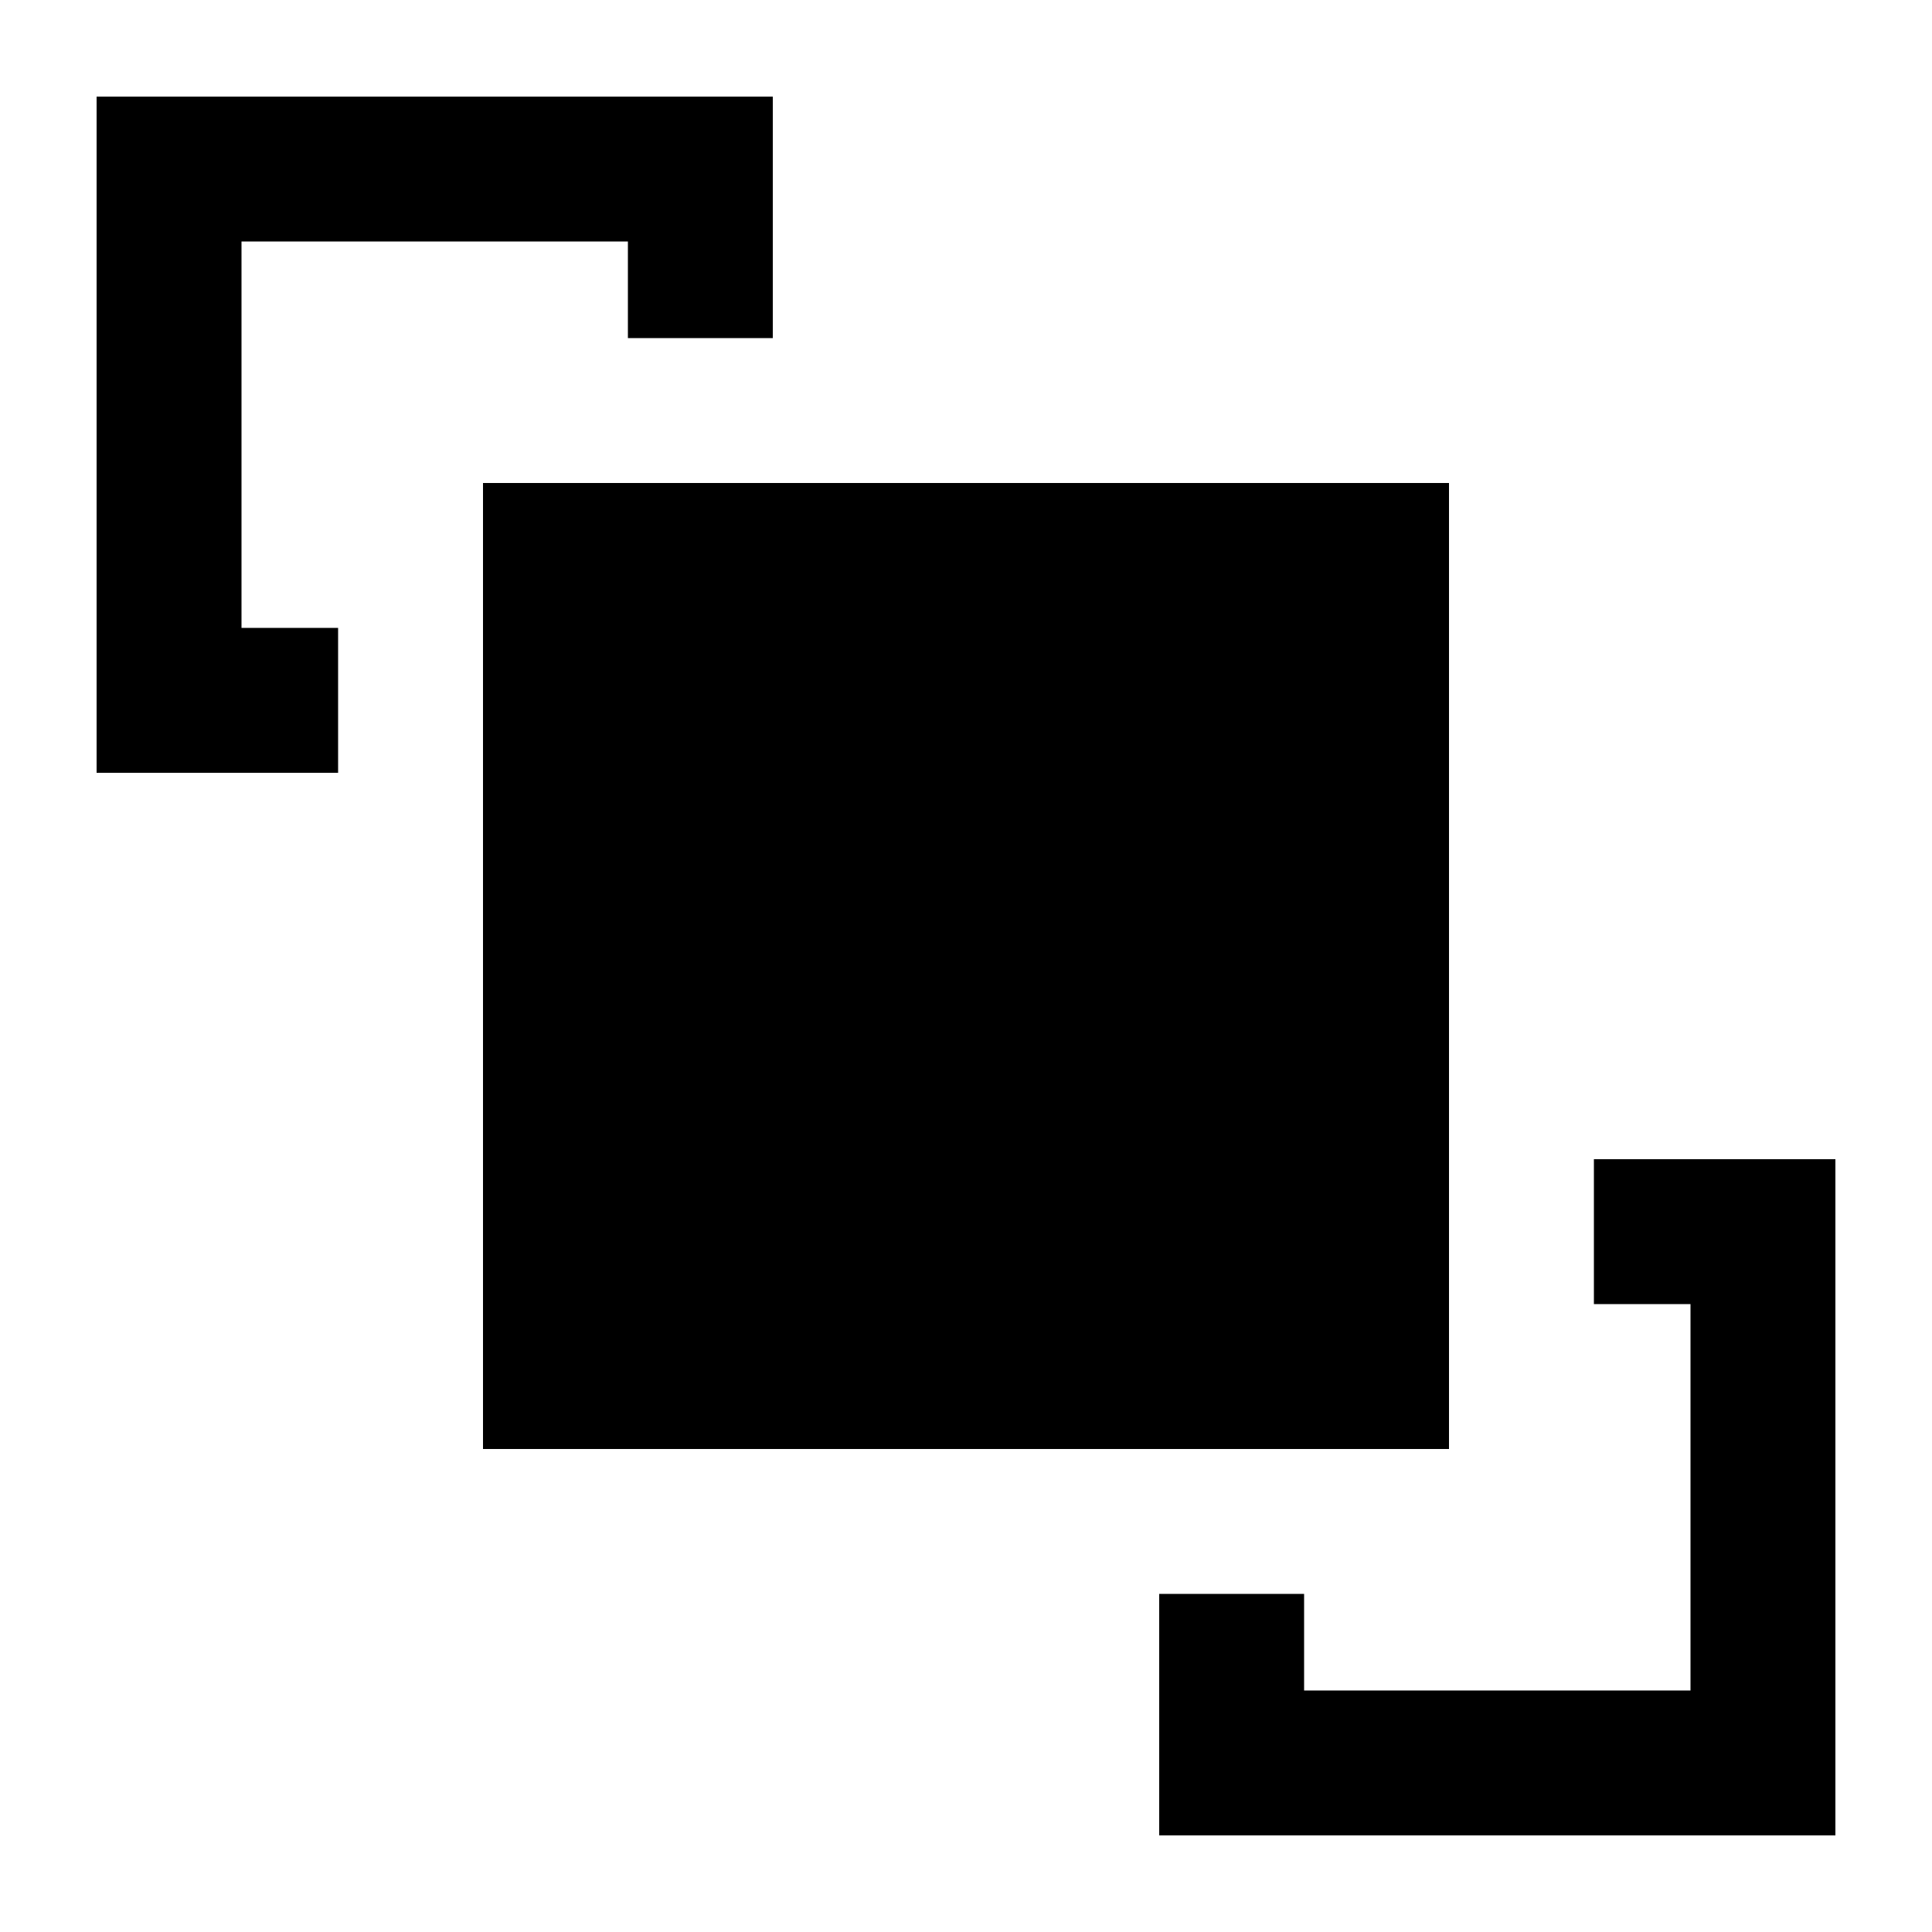
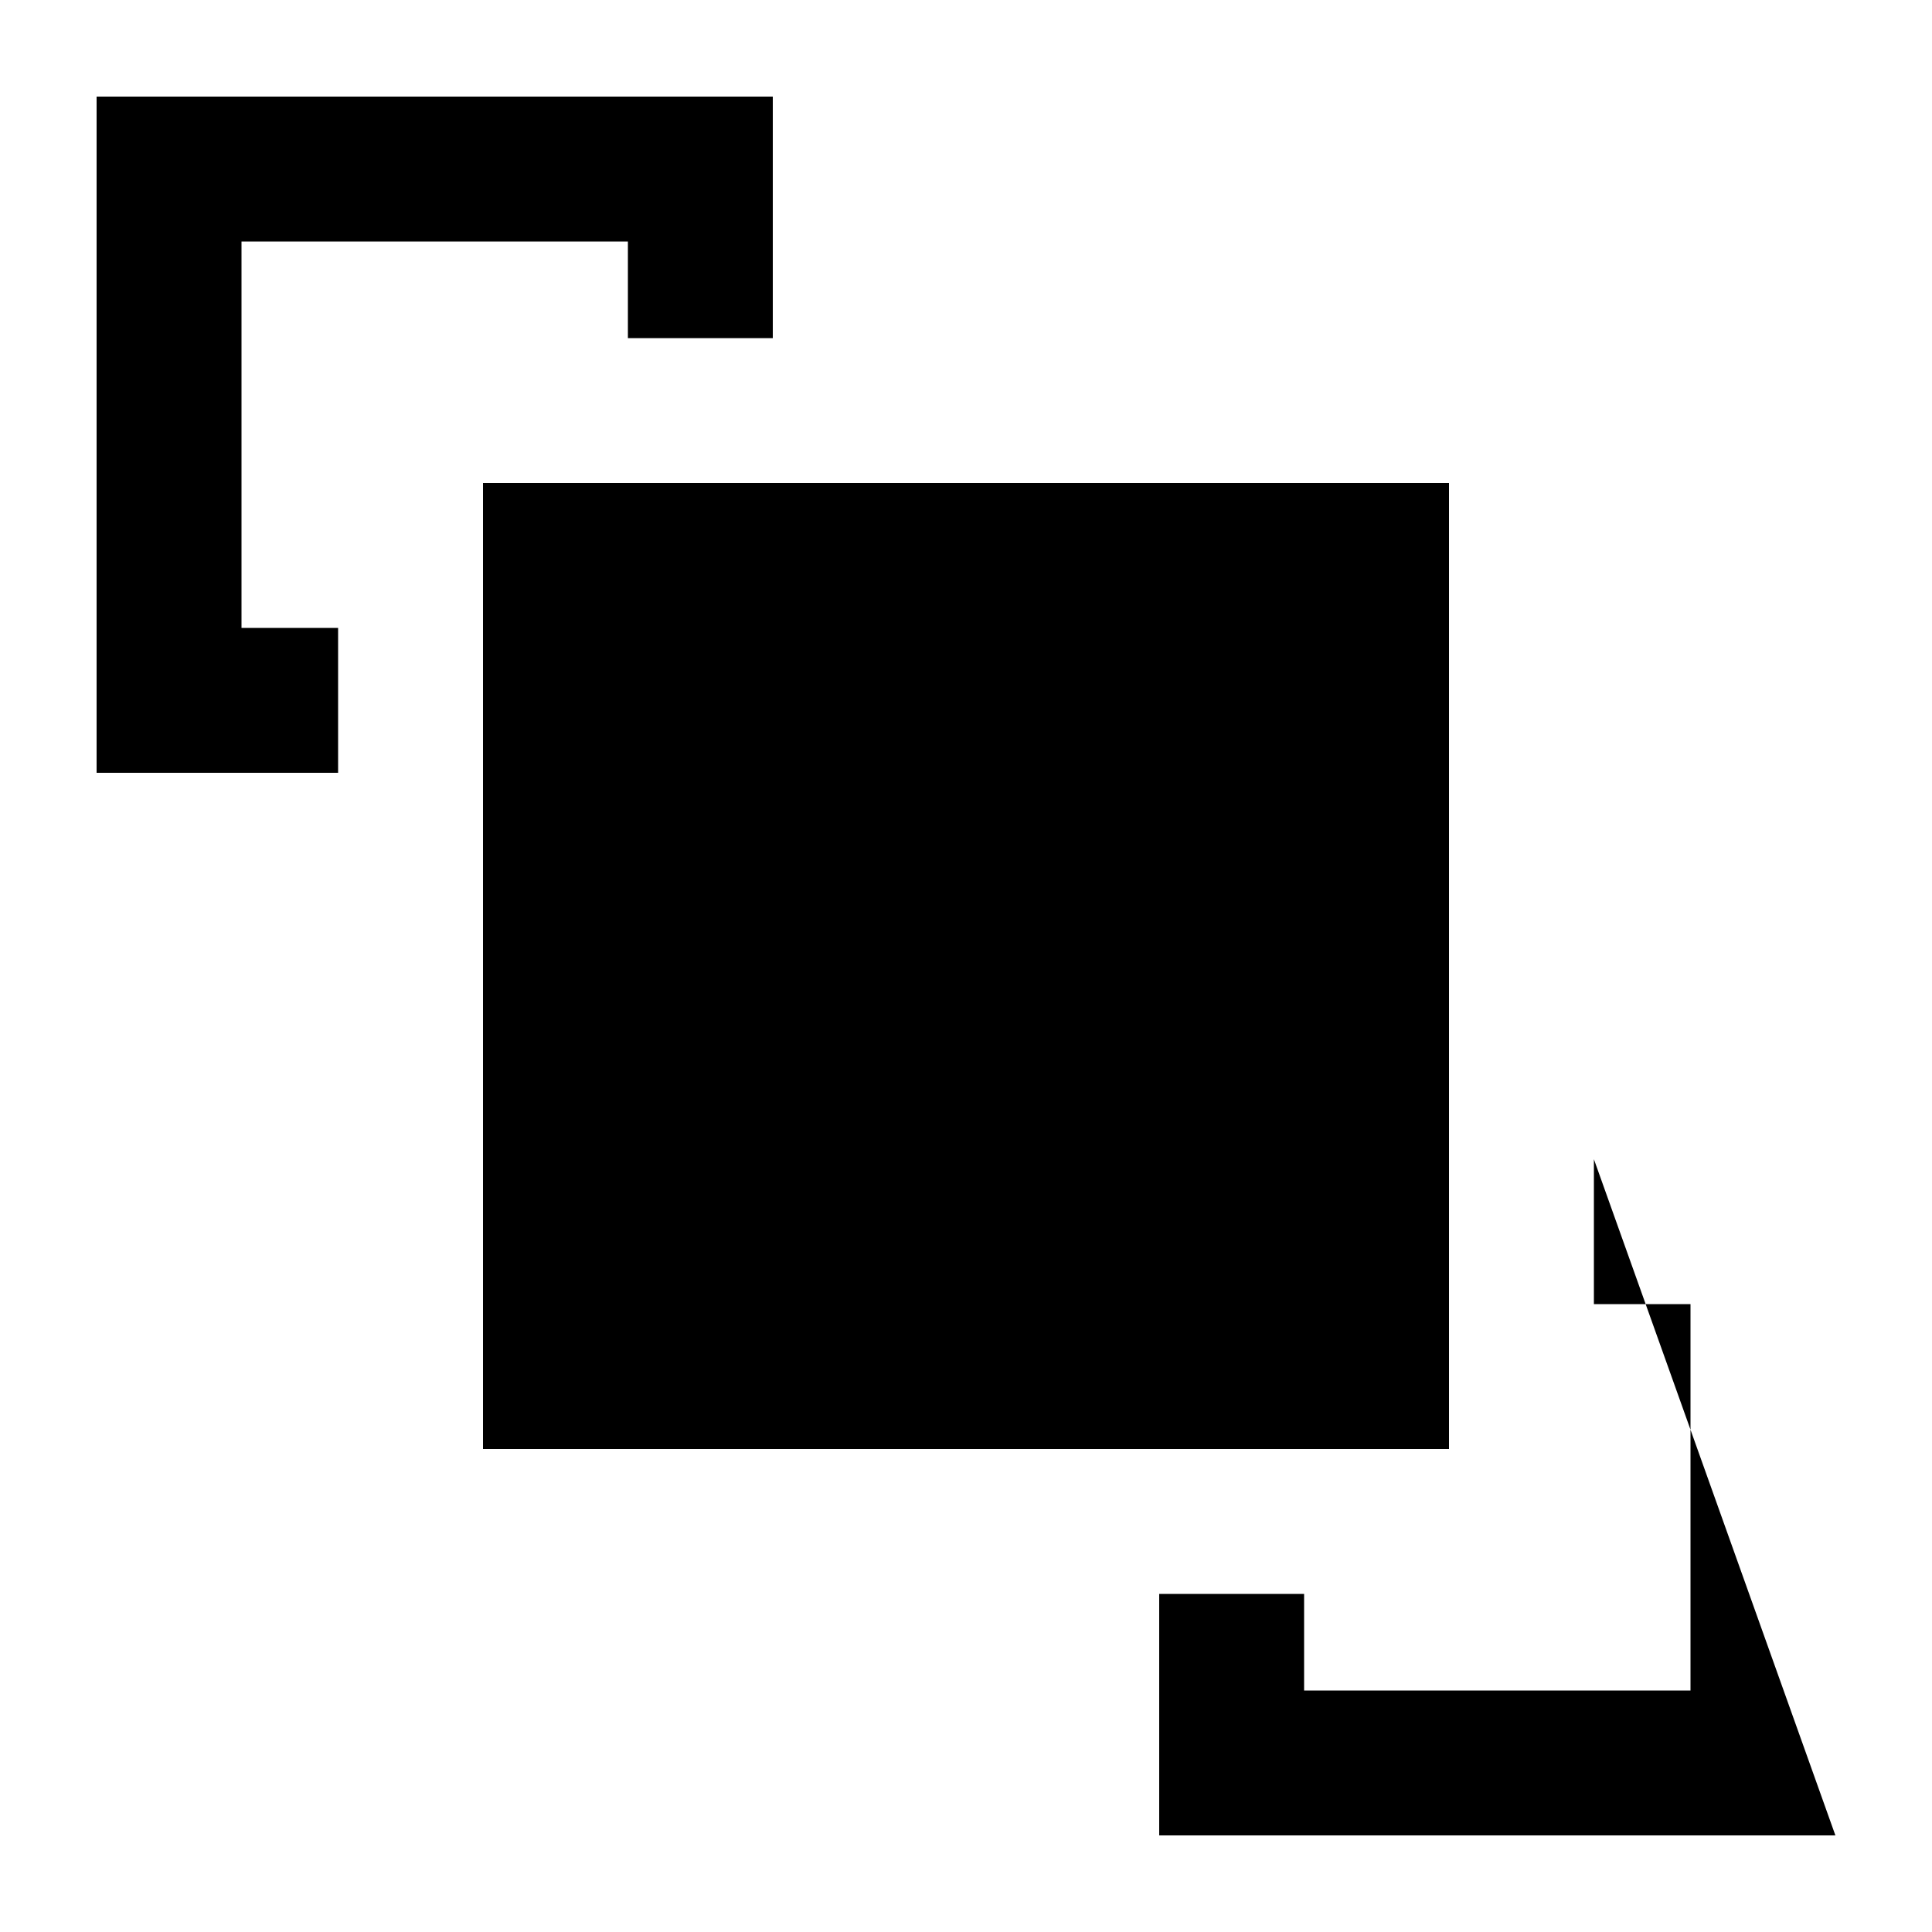
<svg xmlns="http://www.w3.org/2000/svg" viewBox="0 0 640 640">
-   <path fill="currentColor" d="M80 80L208 80L208 112L256 112L256 32L32 32L32 256L112 256L112 208L80 208L80 80zM384 560L384 608L608 608L608 384L528 384L528 432L560 432L560 560L432 560L432 528L384 528L384 560zM480 160L160 160L160 480L480 480L480 160z" />
+   <path fill="currentColor" d="M80 80L208 80L208 112L256 112L256 32L32 32L32 256L112 256L112 208L80 208L80 80zM384 560L384 608L608 608L528 384L528 432L560 432L560 560L432 560L432 528L384 528L384 560zM480 160L160 160L160 480L480 480L480 160z" />
</svg>